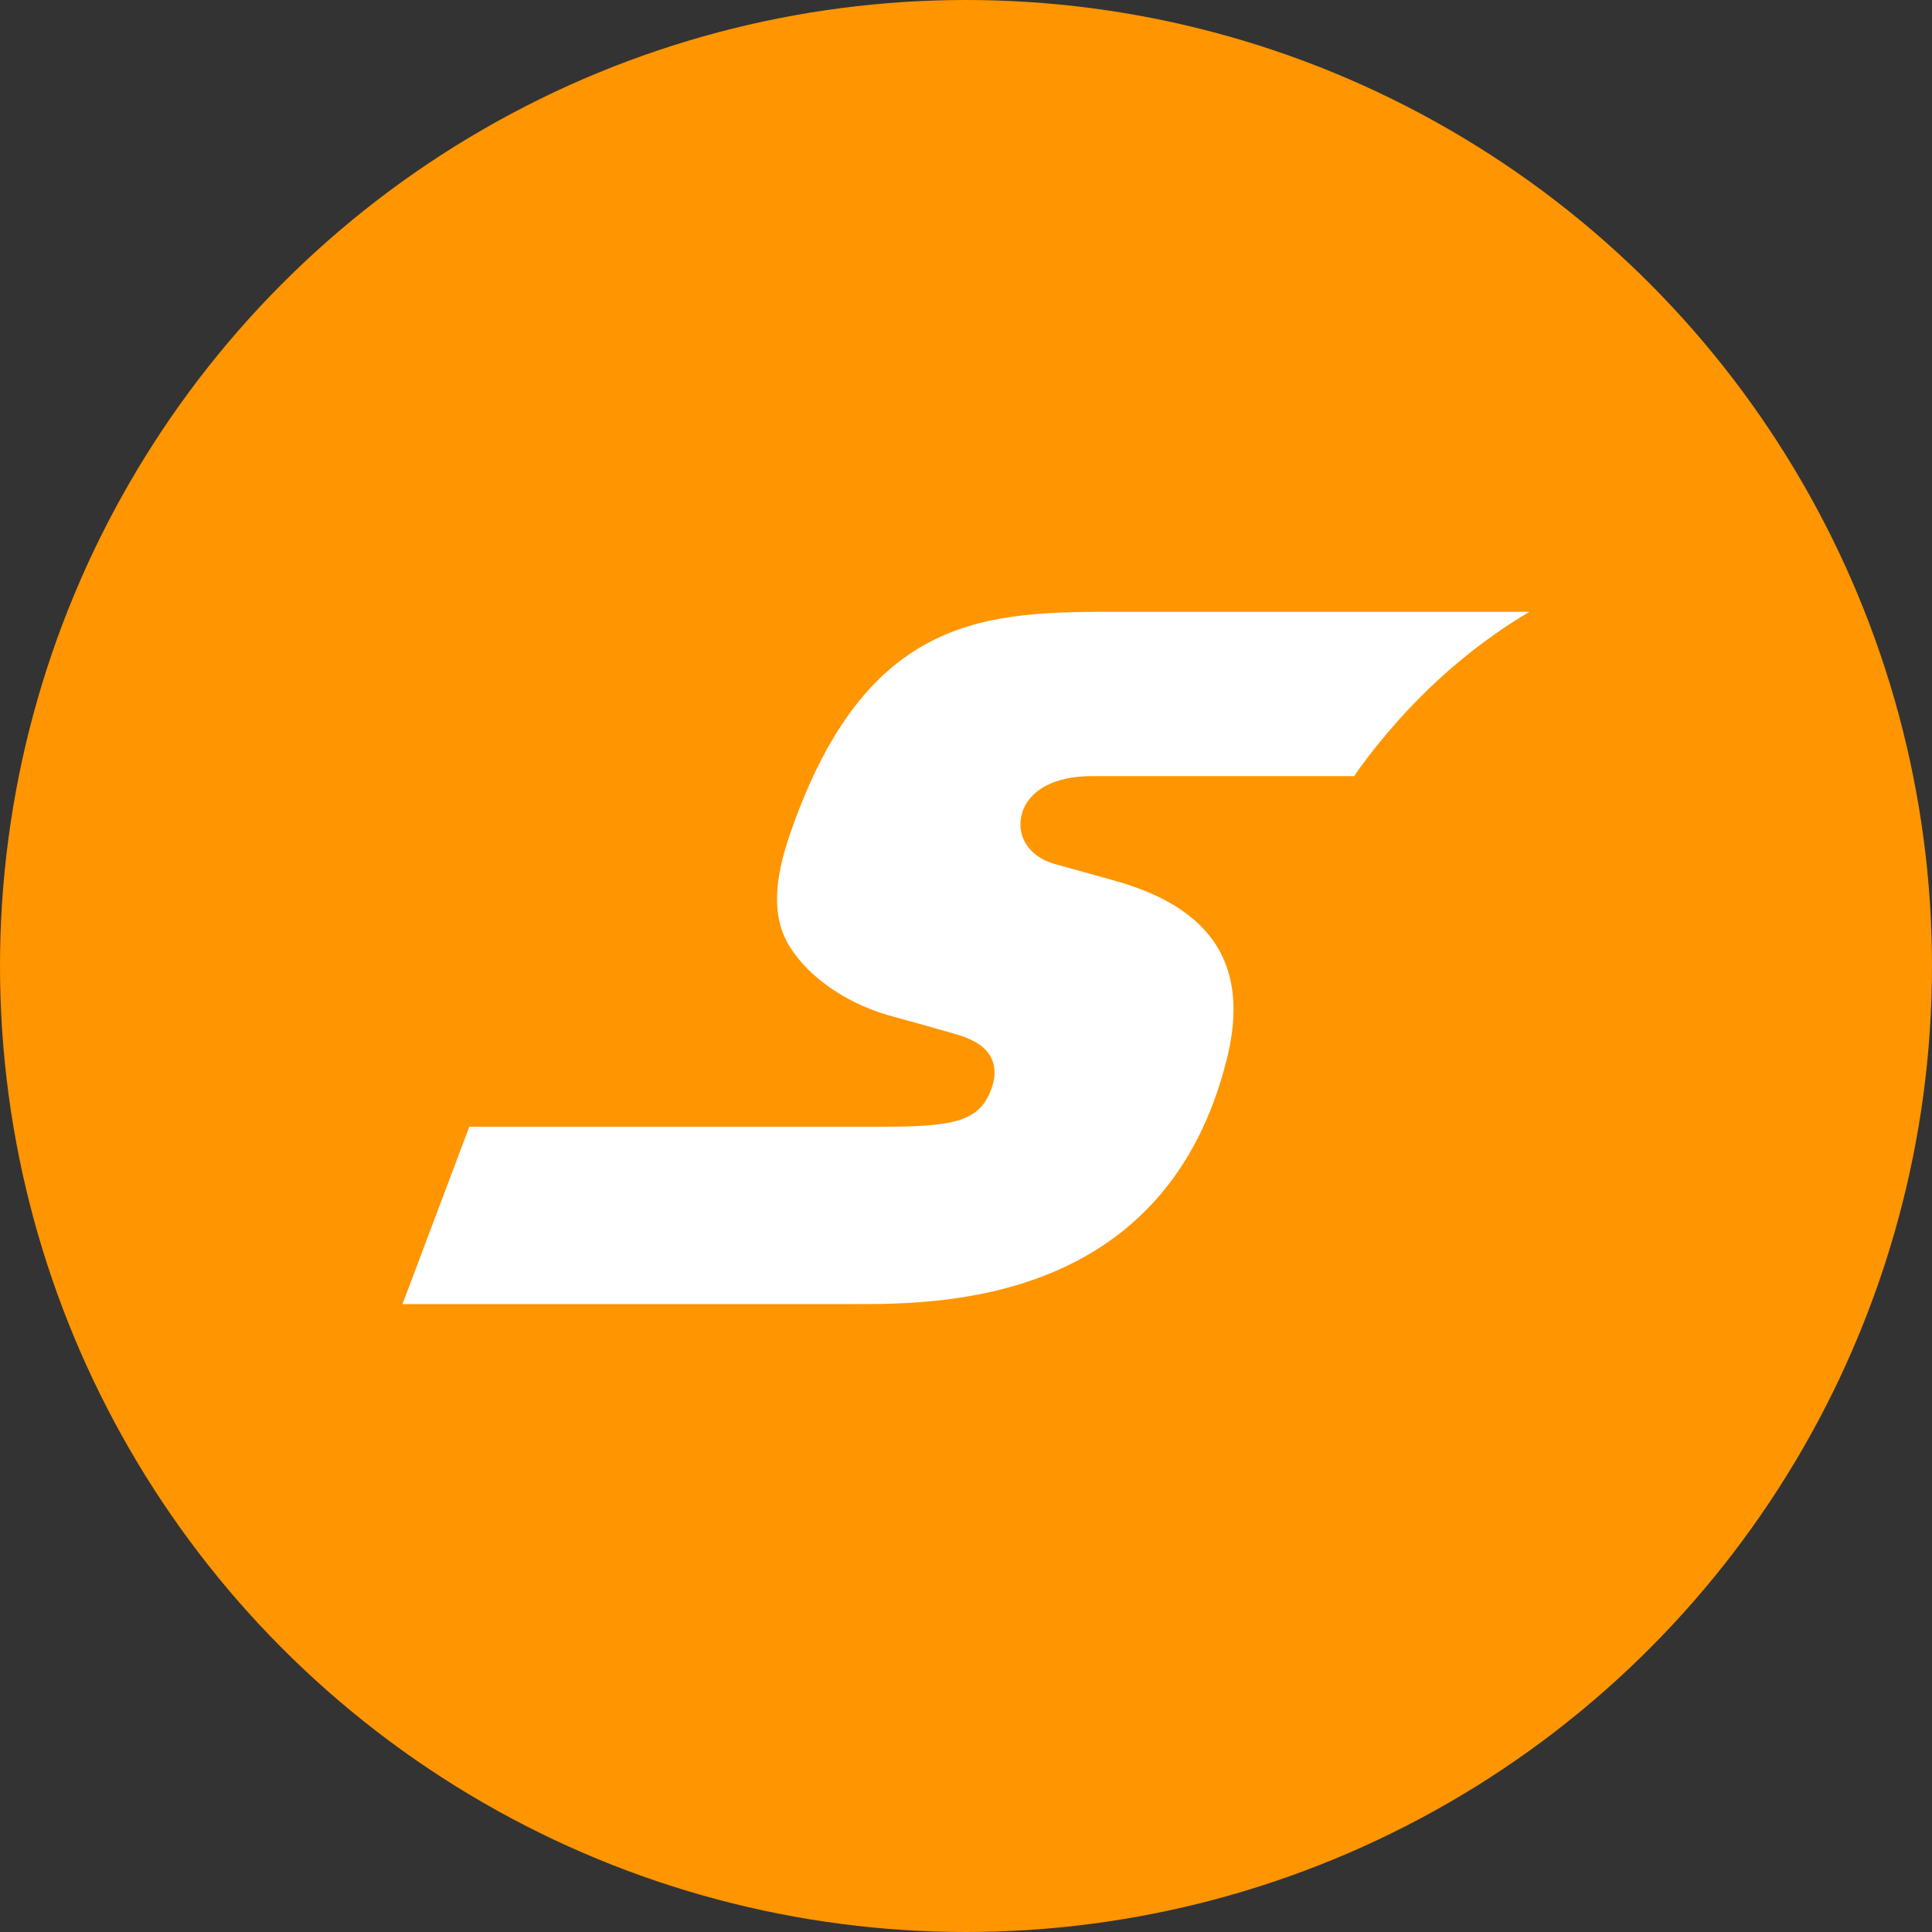
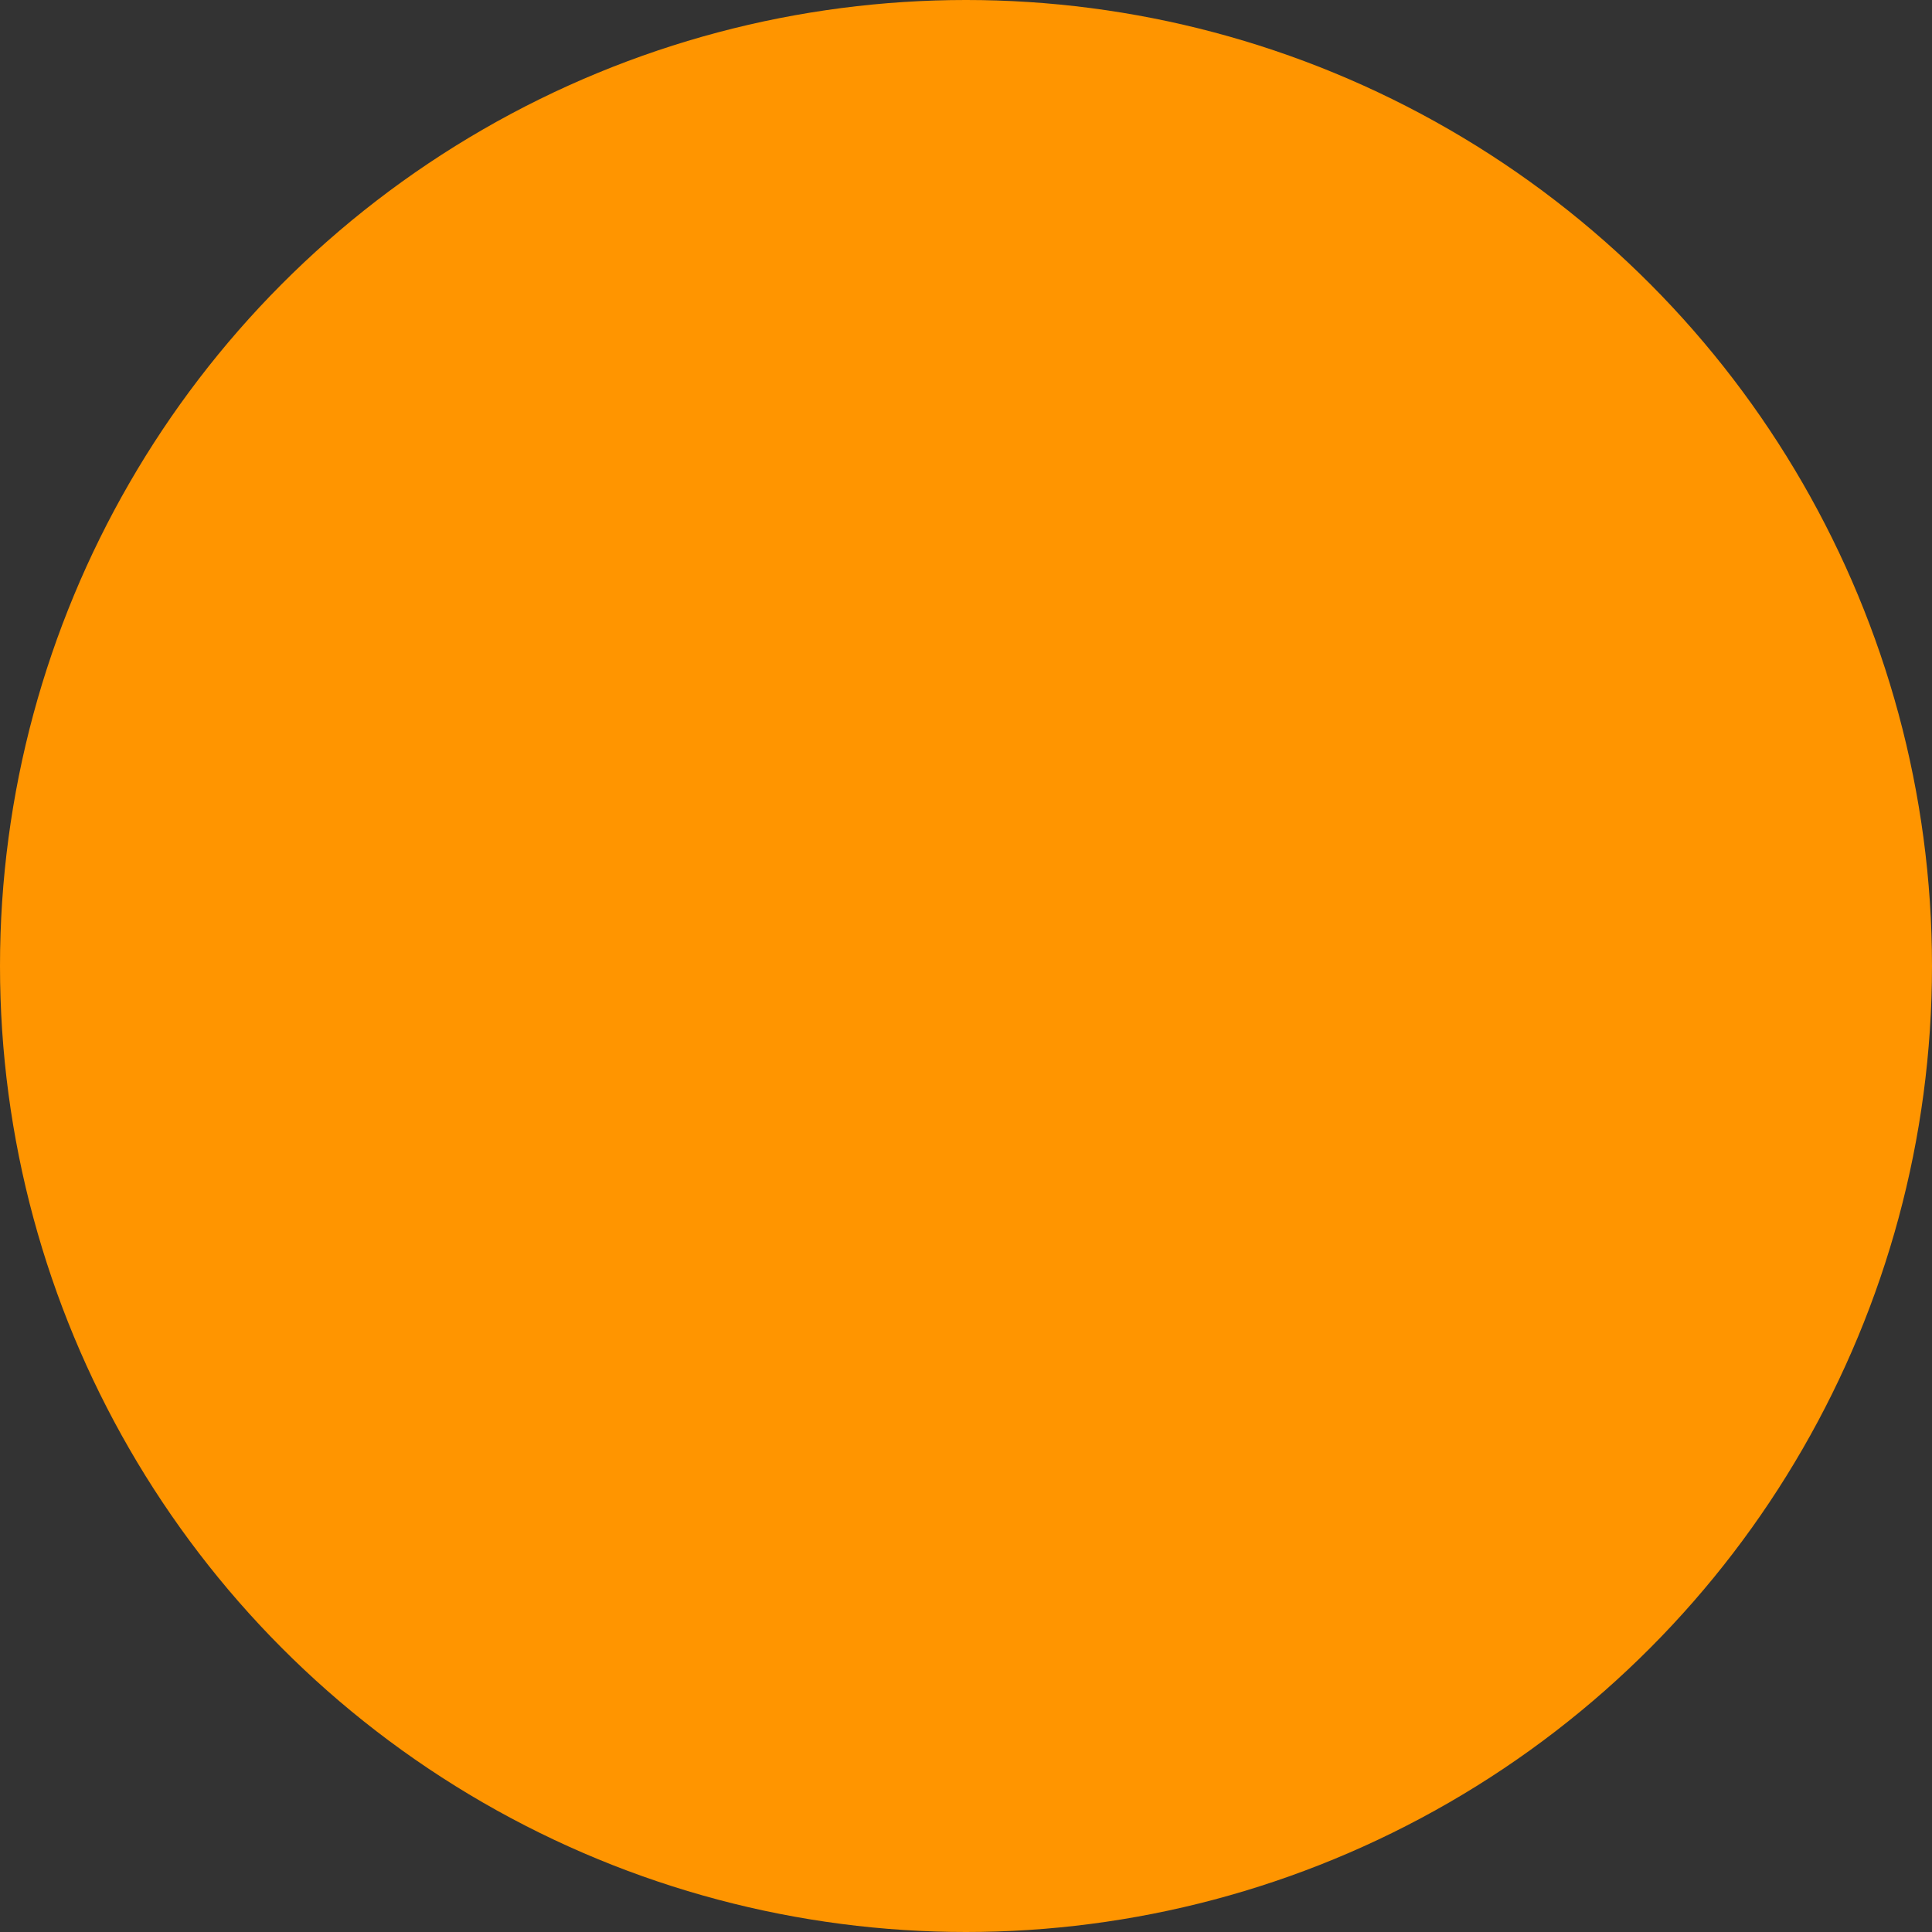
<svg xmlns="http://www.w3.org/2000/svg" width="240" height="240" viewBox="0 0 240 240" fill="none">
  <rect x="0" y="0" width="240" height="240" fill="#333333" stroke="none" />
  <circle cx="120" cy="120" r="120" fill="#FF9500" />
-   <path fill-rule="evenodd" clip-rule="evenodd" d="M138.981 76C130.936 76 123.121 75.999 116.118 79.433C109.12 82.867 102.938 89.74 98.181 103.486C97.15 106.441 96.604 108.987 96.533 111.197C96.461 113.413 96.86 115.297 97.727 116.935C98.799 118.933 100.535 120.813 102.704 122.397C104.879 123.986 107.476 125.274 110.278 126.098C110.386 126.127 111.856 126.532 113.643 127.025C115.419 127.519 117.496 128.11 118.813 128.495C119.584 128.722 120.431 129.018 121.196 129.467C121.967 129.906 122.657 130.498 123.091 131.317C123.376 131.86 123.53 132.457 123.545 133.093C123.566 133.735 123.453 134.426 123.192 135.156C122.539 137.021 121.549 138.225 119.66 138.96C117.782 139.695 115.01 139.931 110.804 139.961H58.3L50 162H106.2C111.488 162 121.156 162.001 130.446 158.182C139.736 154.368 148.649 146.745 152.421 131.485C153.84 125.752 153.401 121.08 151.078 117.409C148.746 113.743 144.529 111.079 138.389 109.377C138.389 109.377 137.016 108.991 135.398 108.542C133.79 108.093 131.927 107.581 130.977 107.314C129.405 106.88 128.195 106.002 127.481 104.882C126.771 103.767 126.557 102.41 126.96 101.023C127.384 99.583 128.405 98.433 129.875 97.639C131.355 96.849 133.295 96.415 135.561 96.415H168.229C168.459 96.095 168.668 95.745 168.898 95.424C174.865 87.264 182.088 80.662 190 76H138.981V76Z" fill="white" />
</svg>